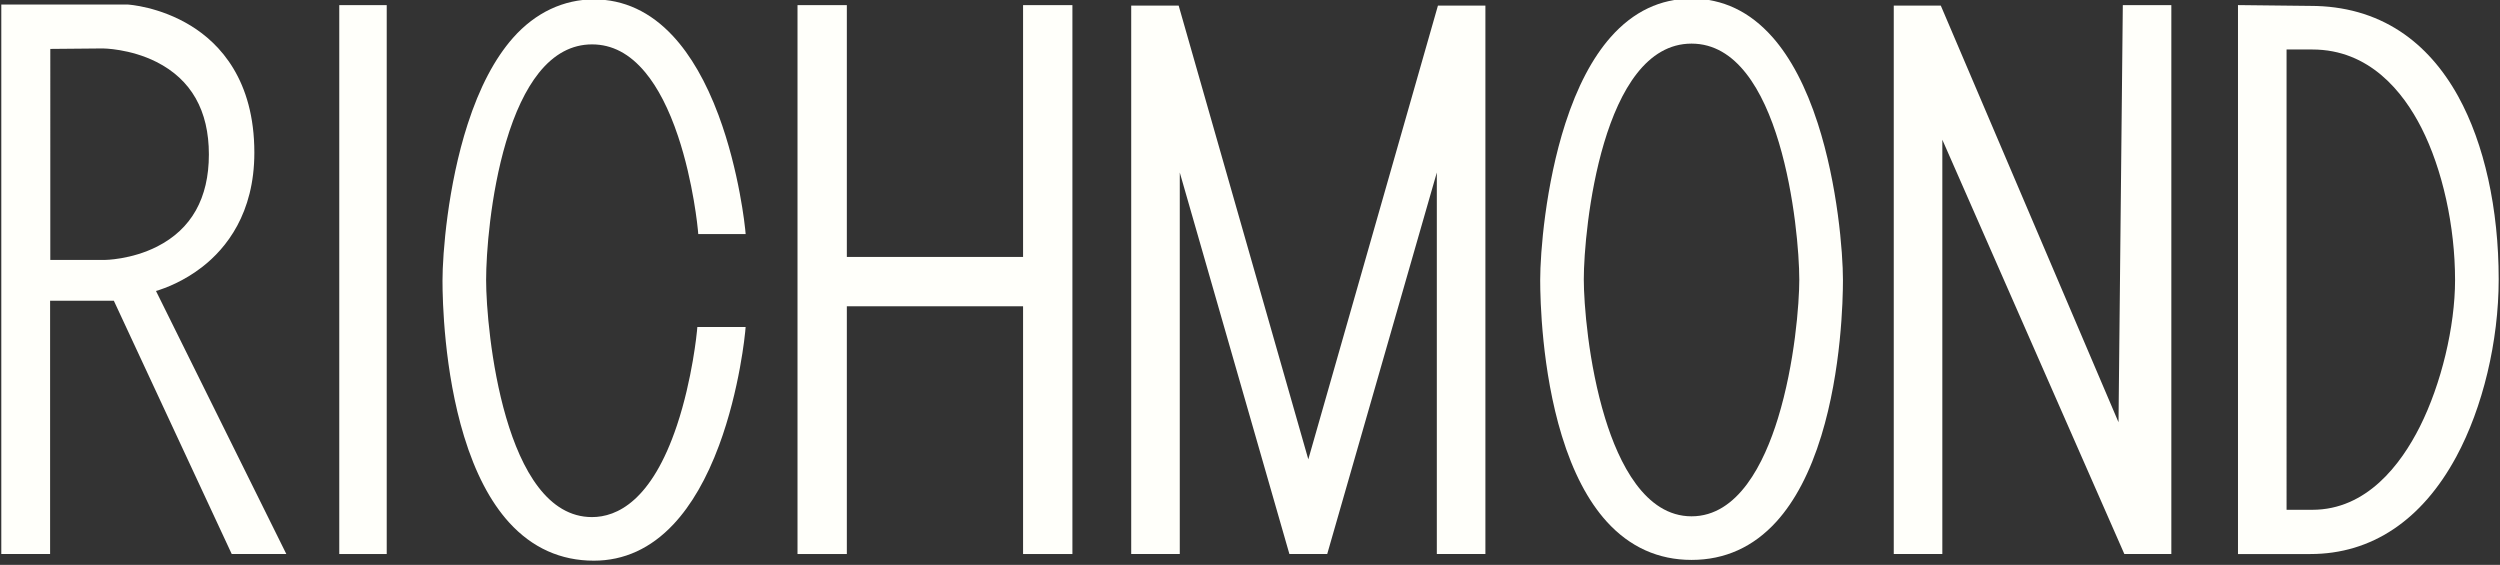
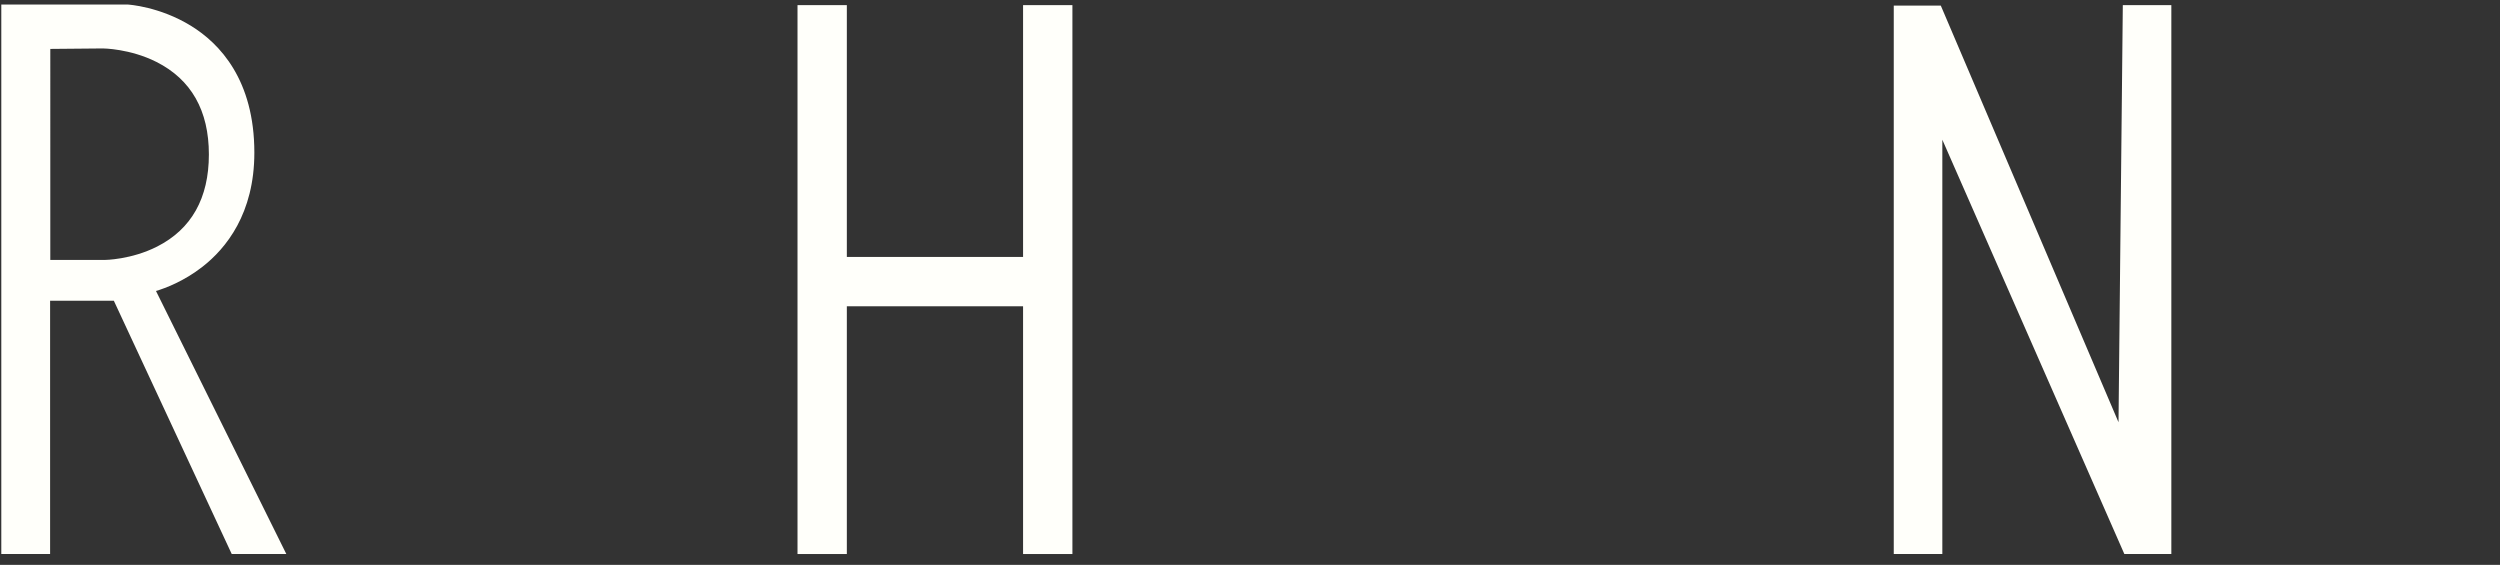
<svg xmlns="http://www.w3.org/2000/svg" viewBox="0 0 1920 433.83" data-name="Layer 1" id="Layer_1">
  <rect x="0" y="0" width="1920" height="433.83" fill="#333333" stroke="none" />
  <defs>
    <style>
      .cls-1 {
        fill: #fffffa;
      }
    </style>
  </defs>
  <path d="M155.45,204.91c18.2-14.18,39.89-40.9,39.89-87.69,0-55.76-26.5-83.76-48.73-97.42C122.61,5.05,98.92,3.53,97.93,3.47H1s0,422.02,0,422.02h37.48v-194.52h48.95l90.54,194.52h41.93l-100.1-202.01c6.95-2.08,21.25-7.34,35.66-18.57ZM160.42,118.63c0,33.53-13.36,57.32-39.72,70.72-19.88,10.11-40.14,10.3-40.49,10.3h-41.58V37.57l40.37-.37c.21,0,20.86.15,41.11,10.35,26.75,13.47,40.31,37.38,40.31,71.07Z" class="cls-1" />
-   <rect height="421.55" width="36.44" y="3.94" x="260.56" class="cls-1" />
-   <path d="M413.8,56.03c11.61-14.56,25.35-21.94,40.86-21.94s29.05,7.22,40.87,21.45c9.74,11.73,18.2,28.17,25.15,48.88,11.96,35.61,15.27,71.76,15.3,72.13l.28,3.19h36.4l-.36-3.83c-.04-.44-4.35-44.26-20.47-87.49-9.54-25.57-21.3-45.99-34.95-60.7C499.52,9.01,479.06-.47,456.09-.47s-44.8,9.95-62.12,29.57c-14.03,15.89-25.75,38.19-34.81,66.26-15.29,47.31-19.32,99.34-19.32,120.24,0,15.35,1.2,69.34,16.61,119.66,8.57,27.99,20.19,50.18,34.52,65.98,17.69,19.48,39.6,29.36,65.12,29.36,23.21,0,43.81-9.44,61.23-28.06,13.71-14.65,25.45-34.99,34.91-60.47,15.99-43.06,20.03-86.72,20.07-87.15l.34-3.81h-37.08l-.29,3.18c-.03.36-3.43,36.61-15.35,72.32-19.45,58.27-46.23,70.51-65.27,70.51-67.51,0-81.31-143.6-81.31-182.05,0-20.25,3.22-65.38,15.29-106.08,6.7-22.6,15.17-40.42,25.16-52.96Z" class="cls-1" />
-   <path d="M1361.24,28.51c-17.32-19.62-38.22-29.57-62.12-29.57s-44.8,9.95-62.12,29.57c-14.03,15.89-25.75,38.19-34.81,66.26-15.28,47.31-19.32,99.34-19.32,120.24,0,15.35,1.2,69.34,16.61,119.66,8.57,27.99,20.19,50.18,34.52,65.98,17.69,19.48,39.59,29.36,65.12,29.36s47.44-9.88,65.12-29.36c14.34-15.79,25.95-37.99,34.53-65.98,15.41-50.31,16.61-104.31,16.61-119.66,0-20.9-4.04-72.93-19.32-120.24-9.07-28.07-20.78-50.37-34.81-66.26ZM1381.86,214.48c0,18.47-3.43,64.55-16.4,106.79-10.54,34.33-30.61,75.26-66.35,75.26s-55.8-40.93-66.35-75.26c-12.97-42.24-16.4-88.32-16.4-106.79,0-38.23,14.04-180.98,82.74-180.98s82.75,142.75,82.75,180.98Z" class="cls-1" />
  <polygon points="785.72 197.33 650.37 197.33 650.37 3.94 612.49 3.94 612.49 425.49 650.37 425.49 650.37 235.22 785.72 235.22 785.72 425.49 823.61 425.49 823.61 3.94 785.72 3.94 785.72 197.33" class="cls-1" />
-   <polygon points="1004.78 352.77 905.21 4.29 868.77 4.29 868.77 425.49 906.07 425.49 906.07 132.48 989.53 422.96 990.26 425.49 1019.3 425.49 1103.48 132.48 1103.48 425.49 1140.79 425.49 1140.79 4.29 1104.34 4.29 1004.78 352.77" class="cls-1" />
  <polygon points="1627.02 324.31 1490.53 4.29 1454.41 4.29 1454.41 425.49 1491.71 425.49 1491.71 107.3 1630.58 423.4 1631.5 425.49 1667.59 425.49 1667.59 3.94 1630.32 3.94 1627.02 324.31" class="cls-1" />
-   <path d="M1887.95,74.11c-11.9-21.56-26.92-38.4-44.65-50.04-19.73-12.96-42.89-19.53-68.86-19.54l-55.67-.62v421.59h55.65c46.87,0,85.61-25.85,112.02-74.77,20.38-37.74,32.55-88.66,32.55-136.2,0-54.26-11.03-104.13-31.05-140.42ZM1885.49,215.06c0,35.75-10.61,79.96-27.04,112.62-14.64,29.12-40.86,63.84-82.59,63.84h-19.78V38.01h19.78c43.98,0,69.85,32.73,83.8,60.18,16.17,31.83,25.83,75.52,25.83,116.87Z" class="cls-1" />
</svg>